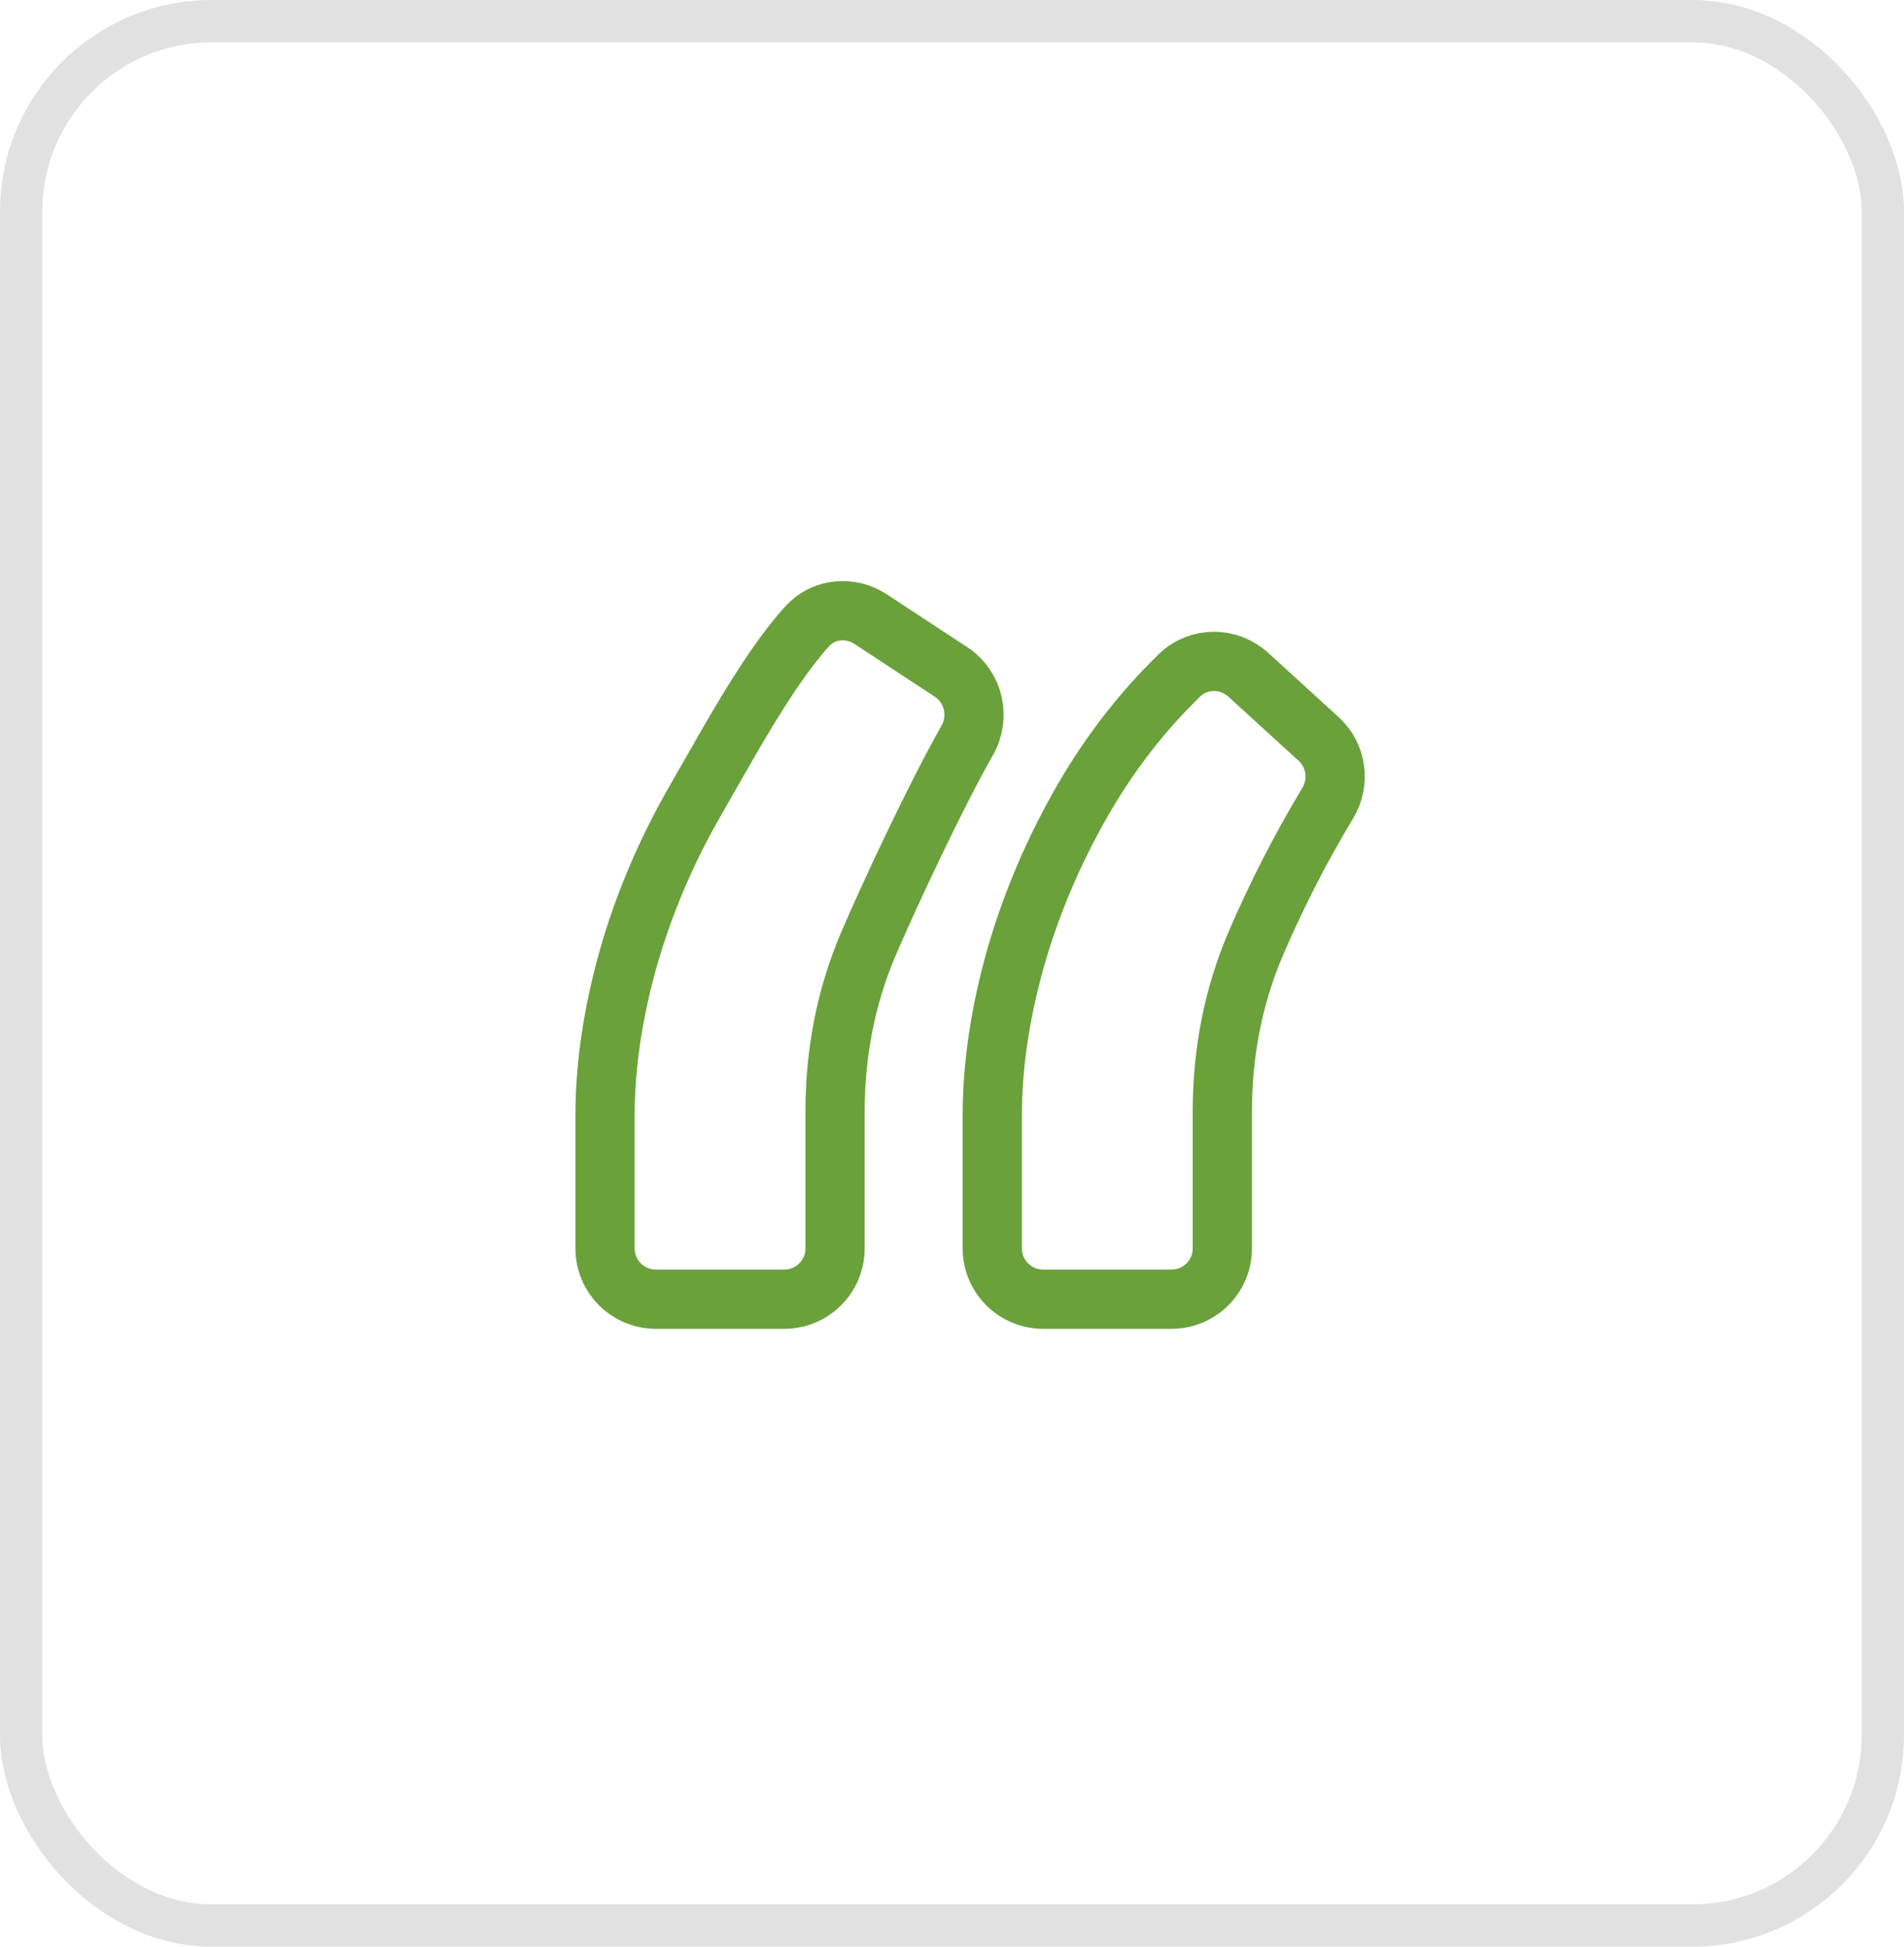
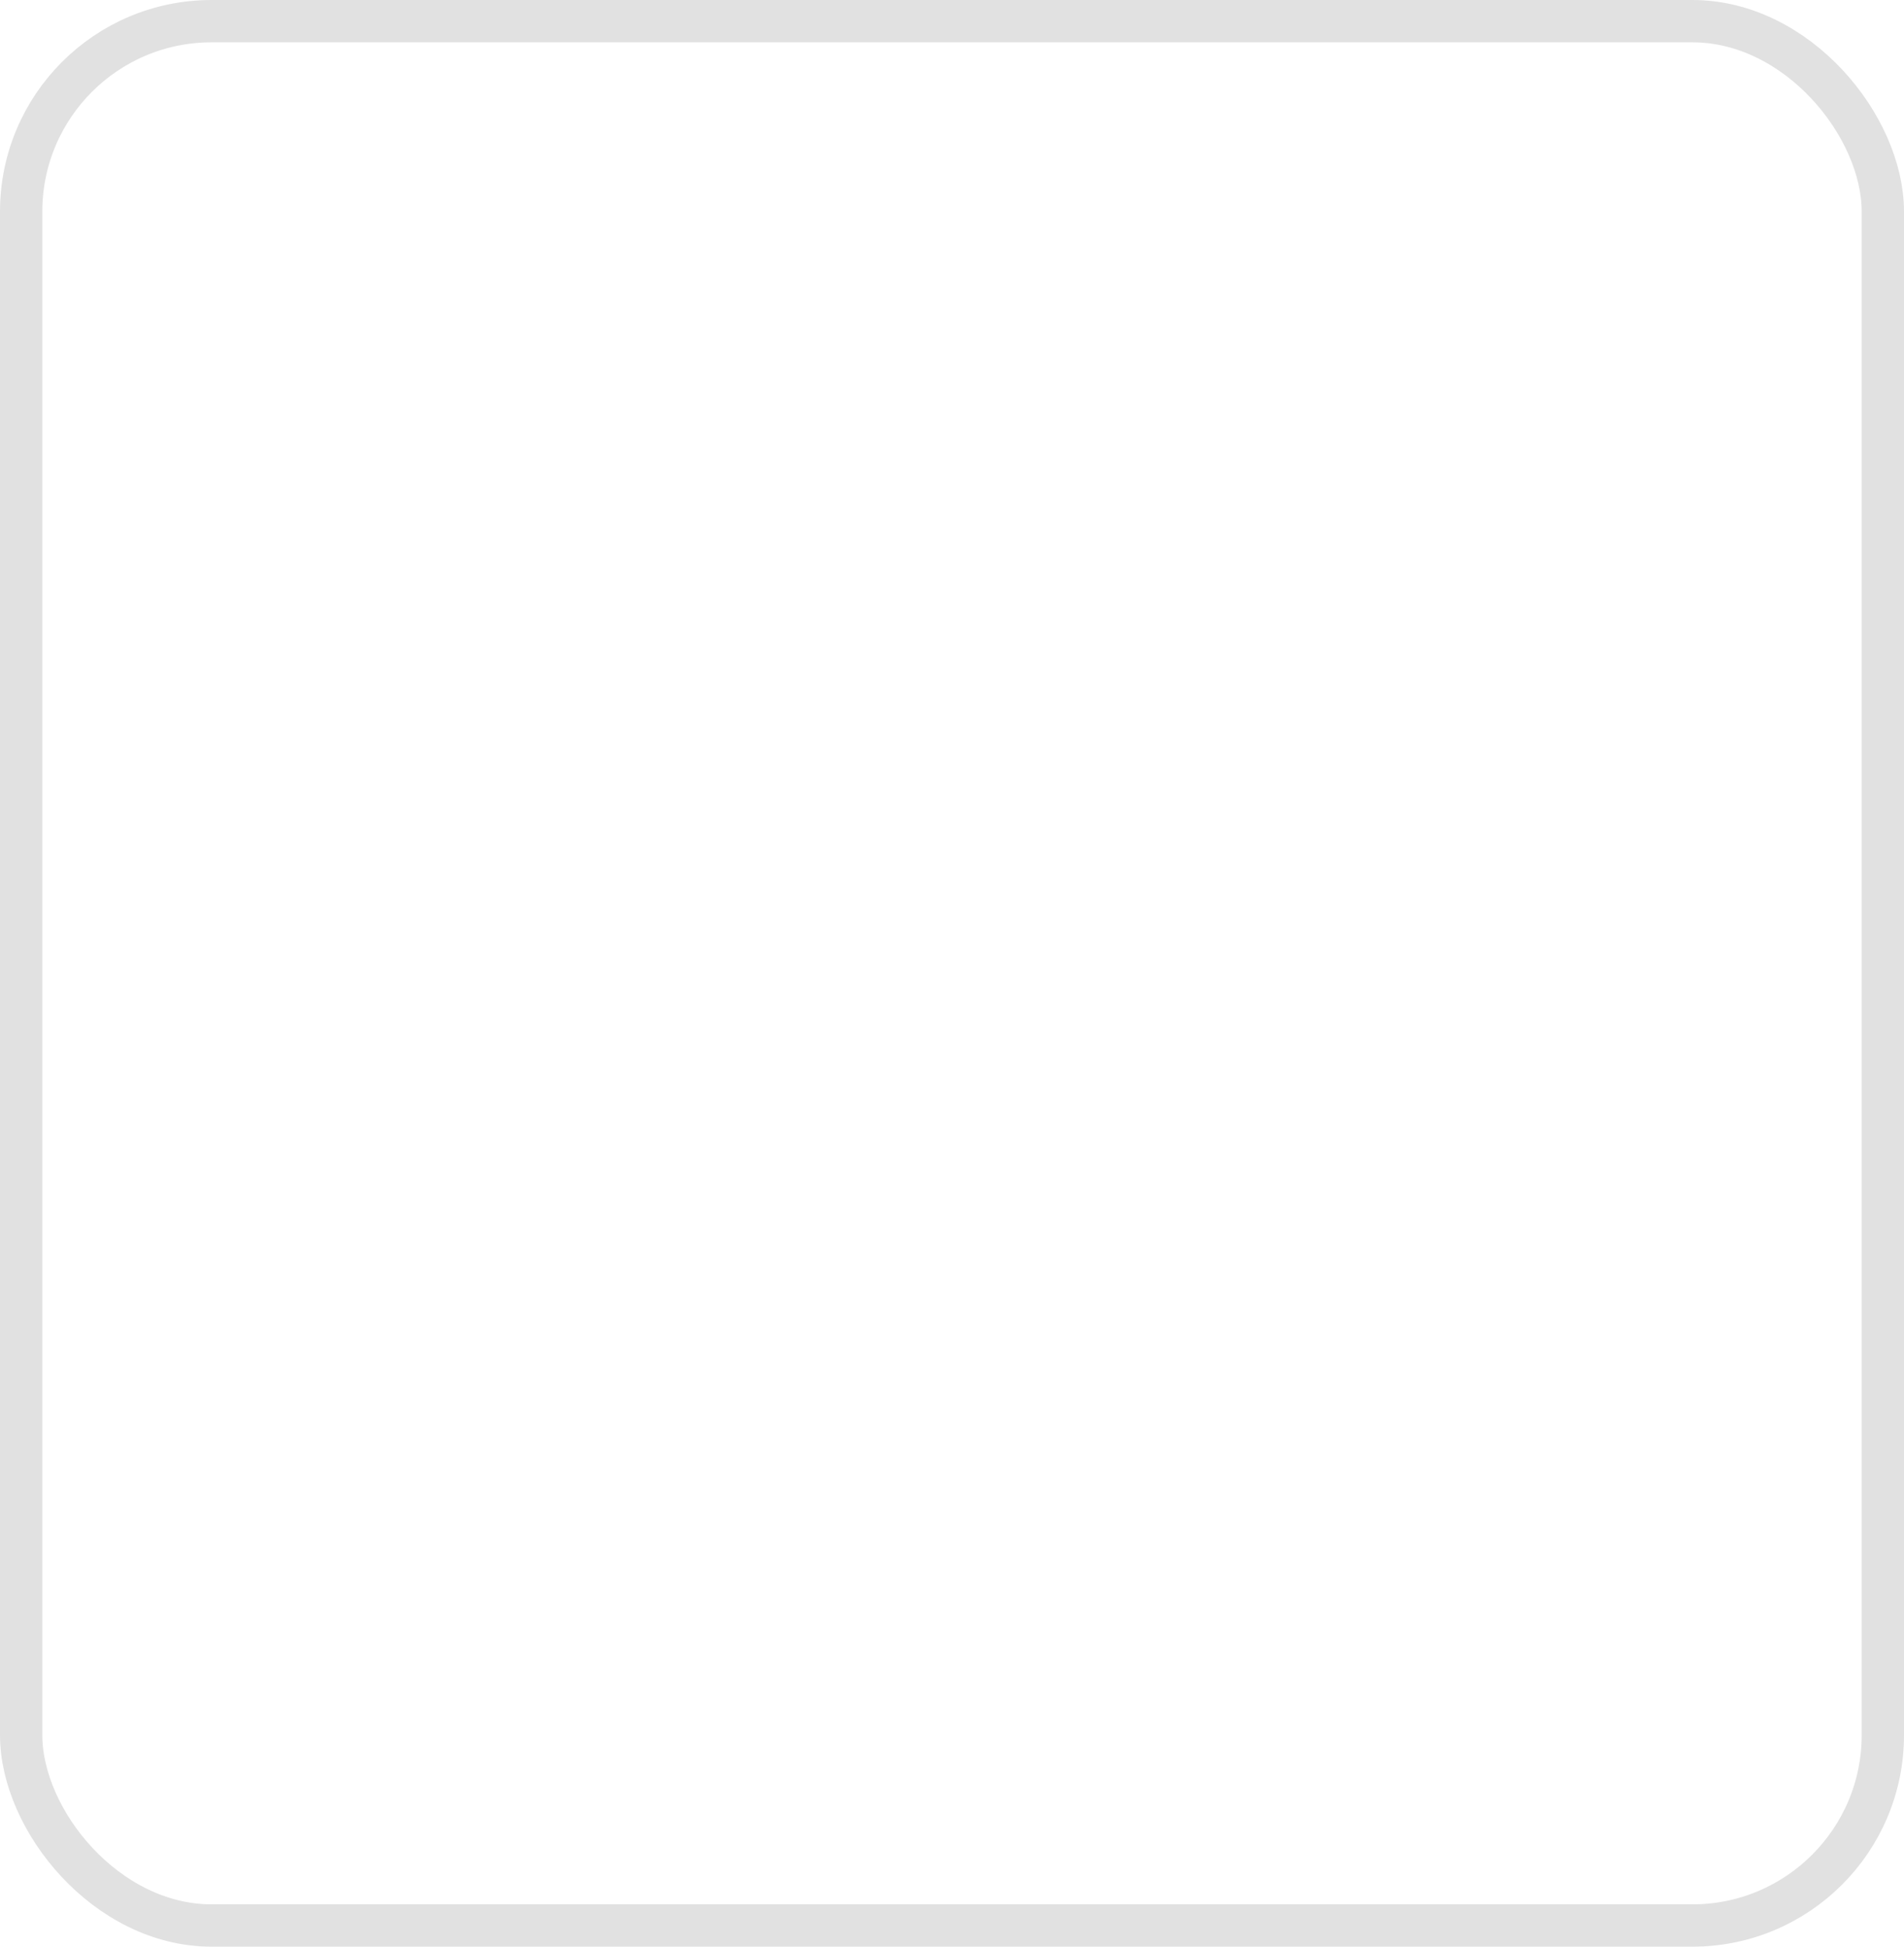
<svg xmlns="http://www.w3.org/2000/svg" width="45" height="46" viewBox="0 0 45 46" fill="none">
-   <path d="M14.85 22.641L14.85 22.641L14.849 22.645C14.486 23.938 14.3 25.176 14.3 26.356V29.5C14.3 30.163 14.837 30.7 15.5 30.7H18.537C19.199 30.7 19.736 30.163 19.736 29.5V26.275C19.736 24.866 19.996 23.556 20.51 22.338C21.012 21.163 22.11 18.815 22.86 17.496C23.17 16.952 23.024 16.237 22.476 15.878L20.572 14.627C20.128 14.335 19.487 14.35 19.076 14.801C18.578 15.348 18.073 16.117 17.63 16.85C17.34 17.329 17.058 17.825 16.814 18.253C16.686 18.478 16.569 18.683 16.468 18.858L16.468 18.858L16.467 18.86C15.766 20.068 15.226 21.329 14.85 22.641ZM24.002 22.641L24.001 22.645C23.638 23.938 23.452 25.176 23.452 26.356V29.5C23.452 30.163 23.99 30.7 24.652 30.7H27.689C28.352 30.7 28.889 30.163 28.889 29.5V26.275C28.889 24.866 29.148 23.556 29.662 22.338C30.159 21.174 30.733 20.053 31.382 18.975C31.675 18.488 31.594 17.853 31.165 17.462L29.5 15.942C29.049 15.531 28.337 15.512 27.875 15.96C27.007 16.802 26.255 17.768 25.62 18.858L25.619 18.86C24.918 20.068 24.379 21.329 24.002 22.641Z" stroke="#6AA13A" stroke-width="1.4" />
  <rect x="0.5" y="0.5" width="44" height="45" rx="4.5" stroke="#E1E1E1" />
</svg>